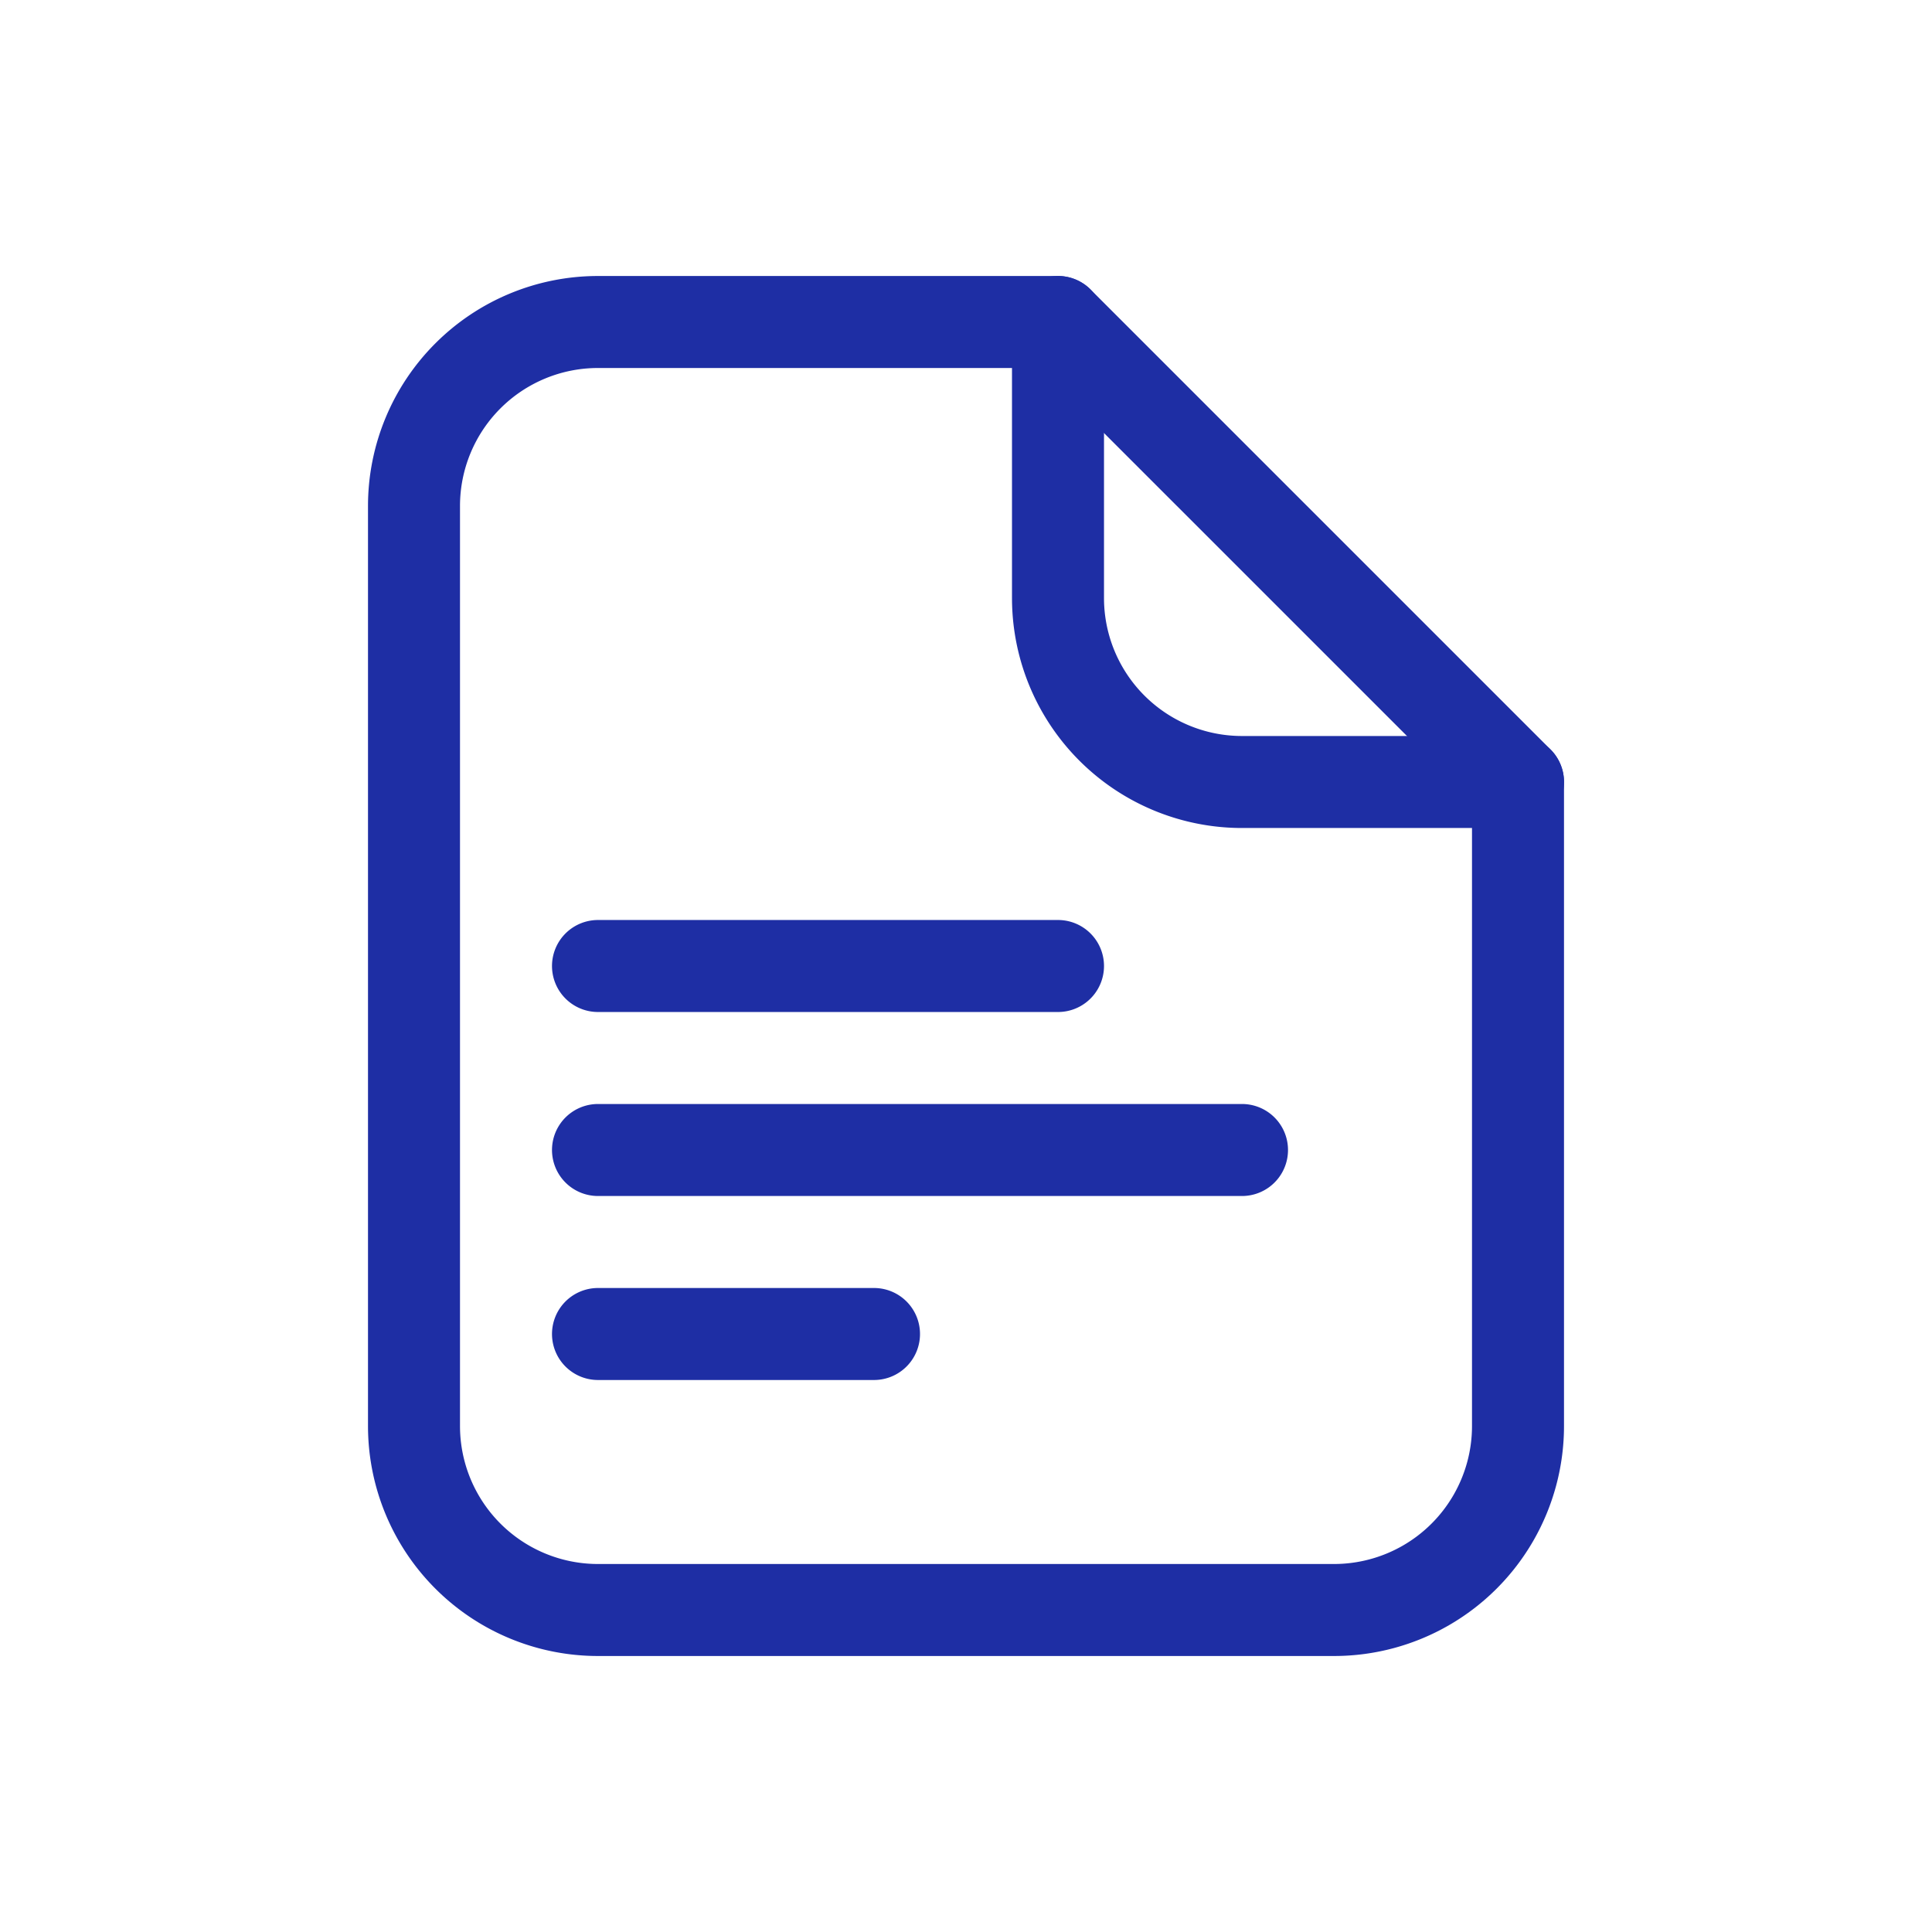
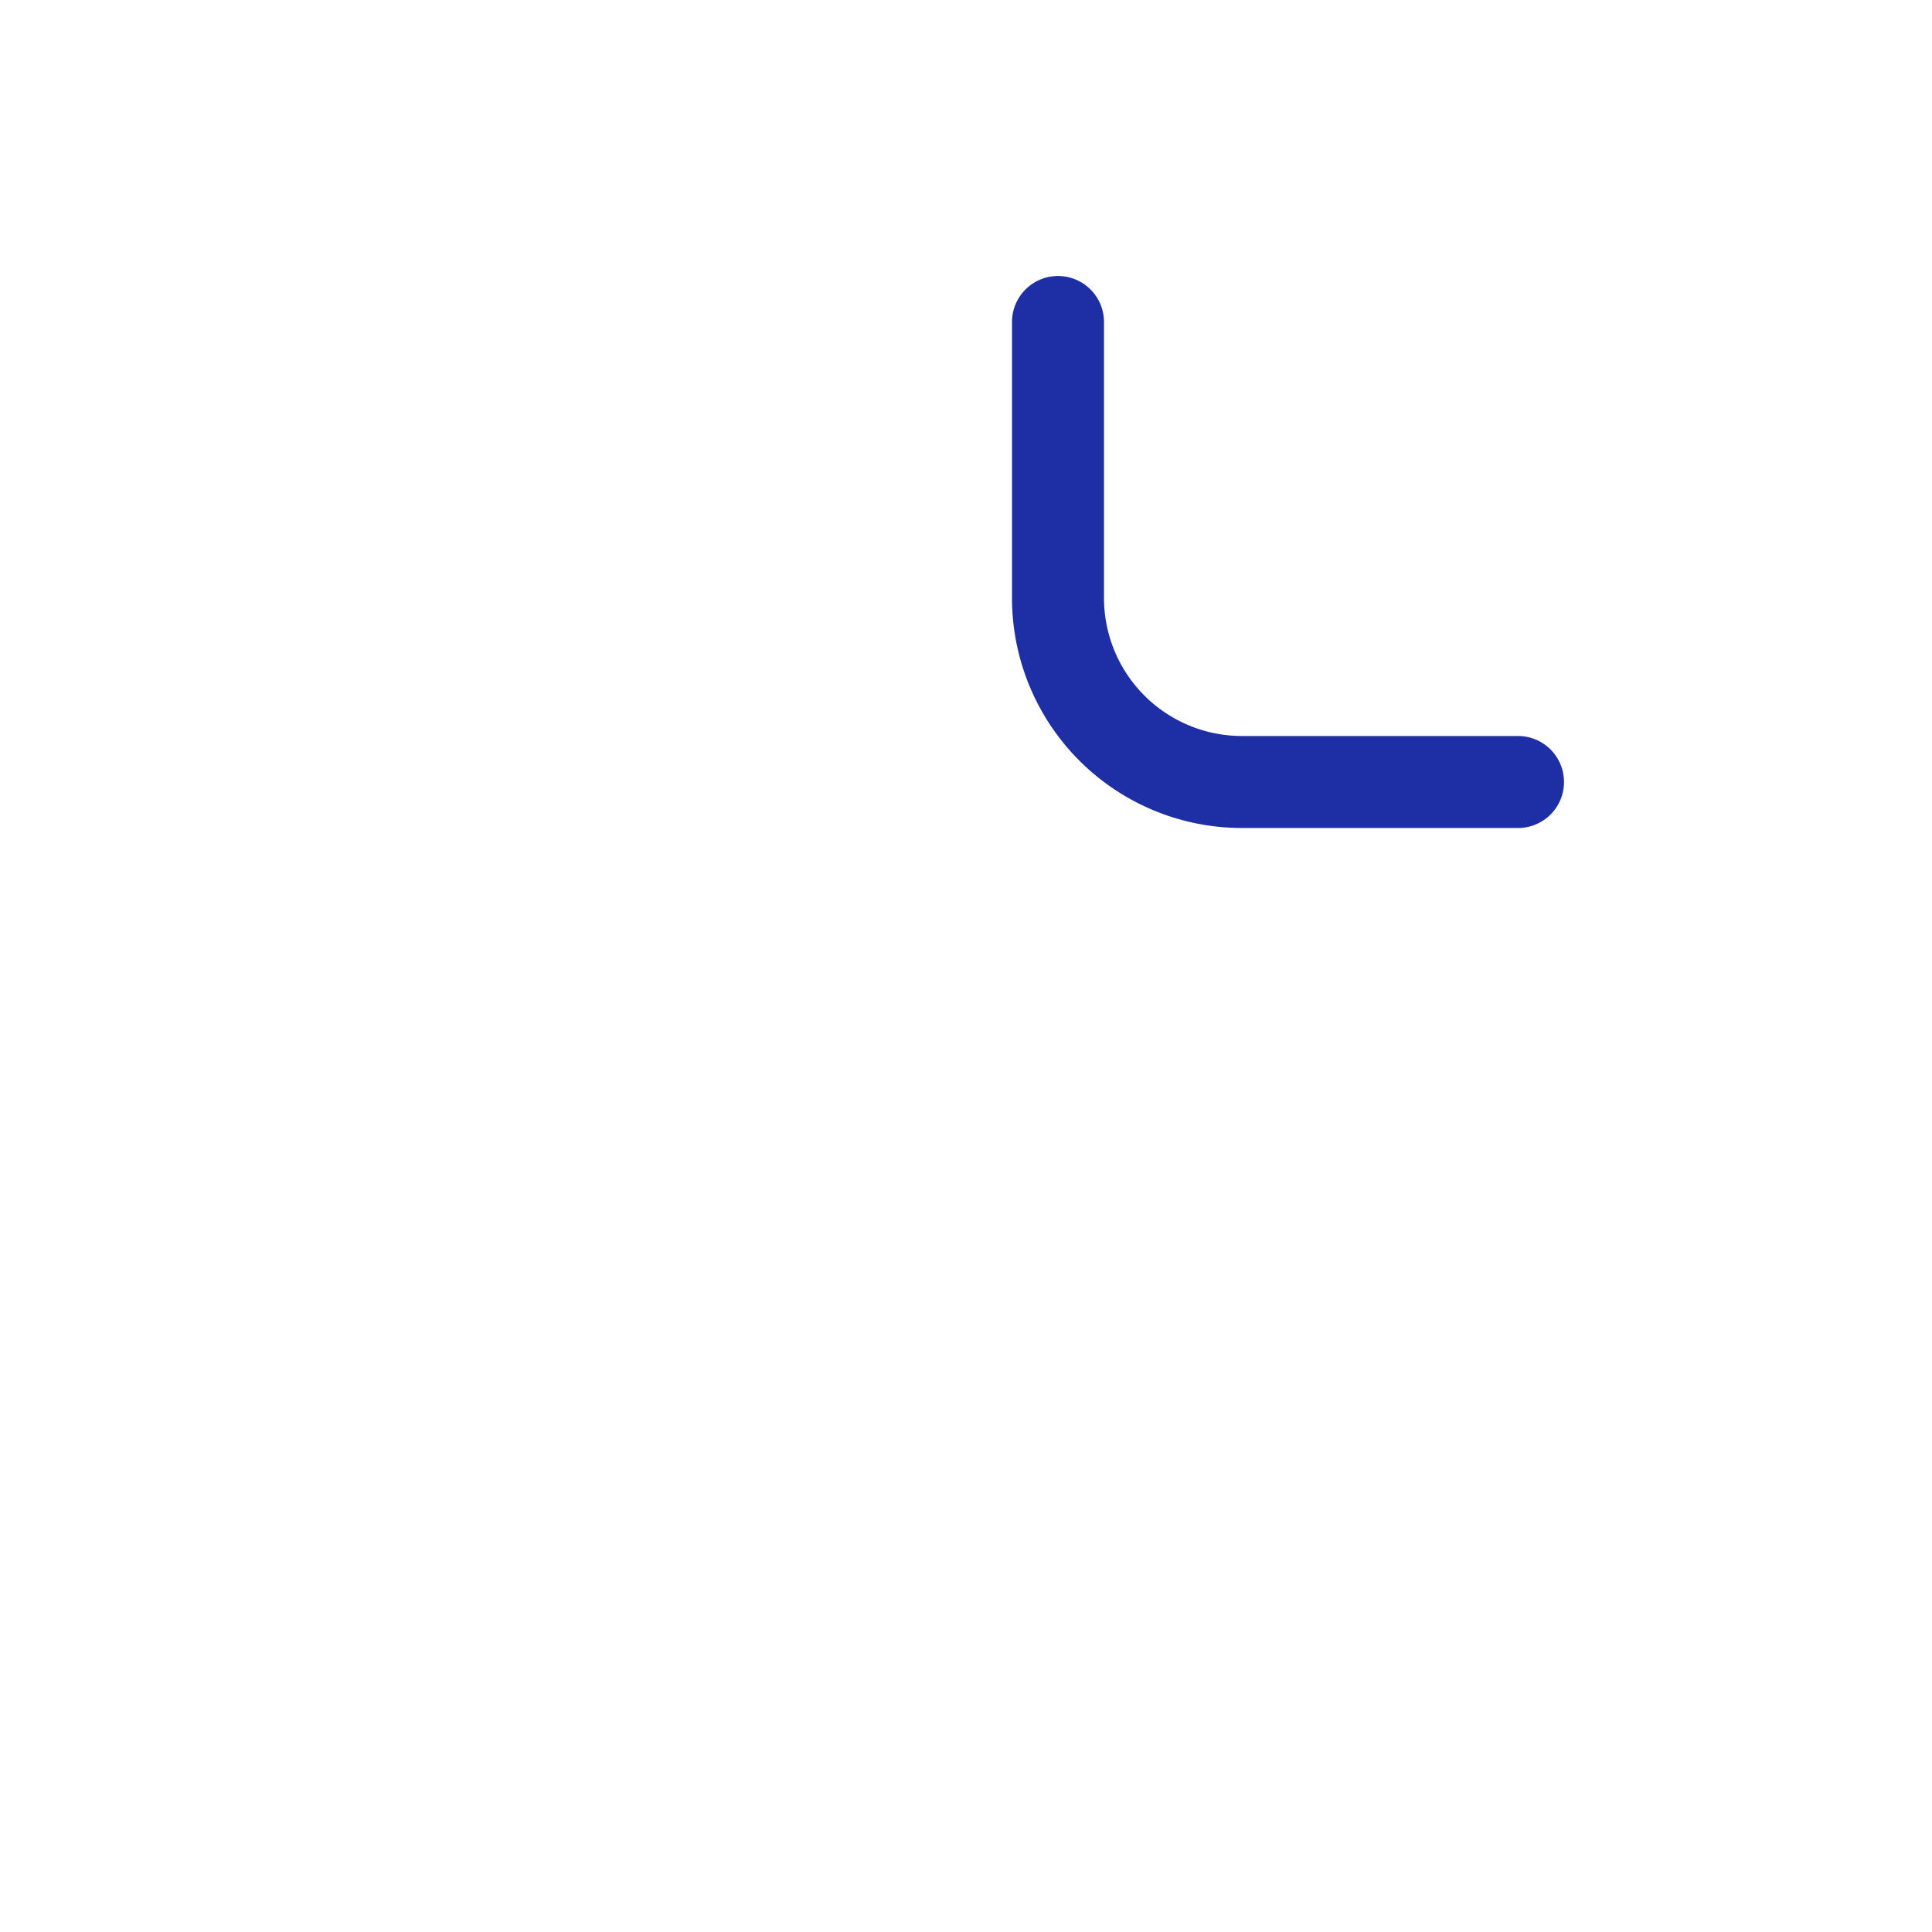
<svg xmlns="http://www.w3.org/2000/svg" width="1em" height="1em" viewBox="0 0 21 21">
  <g fill="none" fill-rule="evenodd" stroke="#1e2ea4" stroke-linecap="round" stroke-linejoin="round" stroke-width="1">
-     <path d="M16.5 15.5v-7l-5-5h-5a2 2 0 0 0-2 2v10a2 2 0 0 0 2 2h8a2 2 0 0 0 2-2m-10-5h5m-5 2h7m-7 2h3" />
    <path d="M11.5 3.5v3a2 2 0 0 0 2 2h3" />
  </g>
</svg>